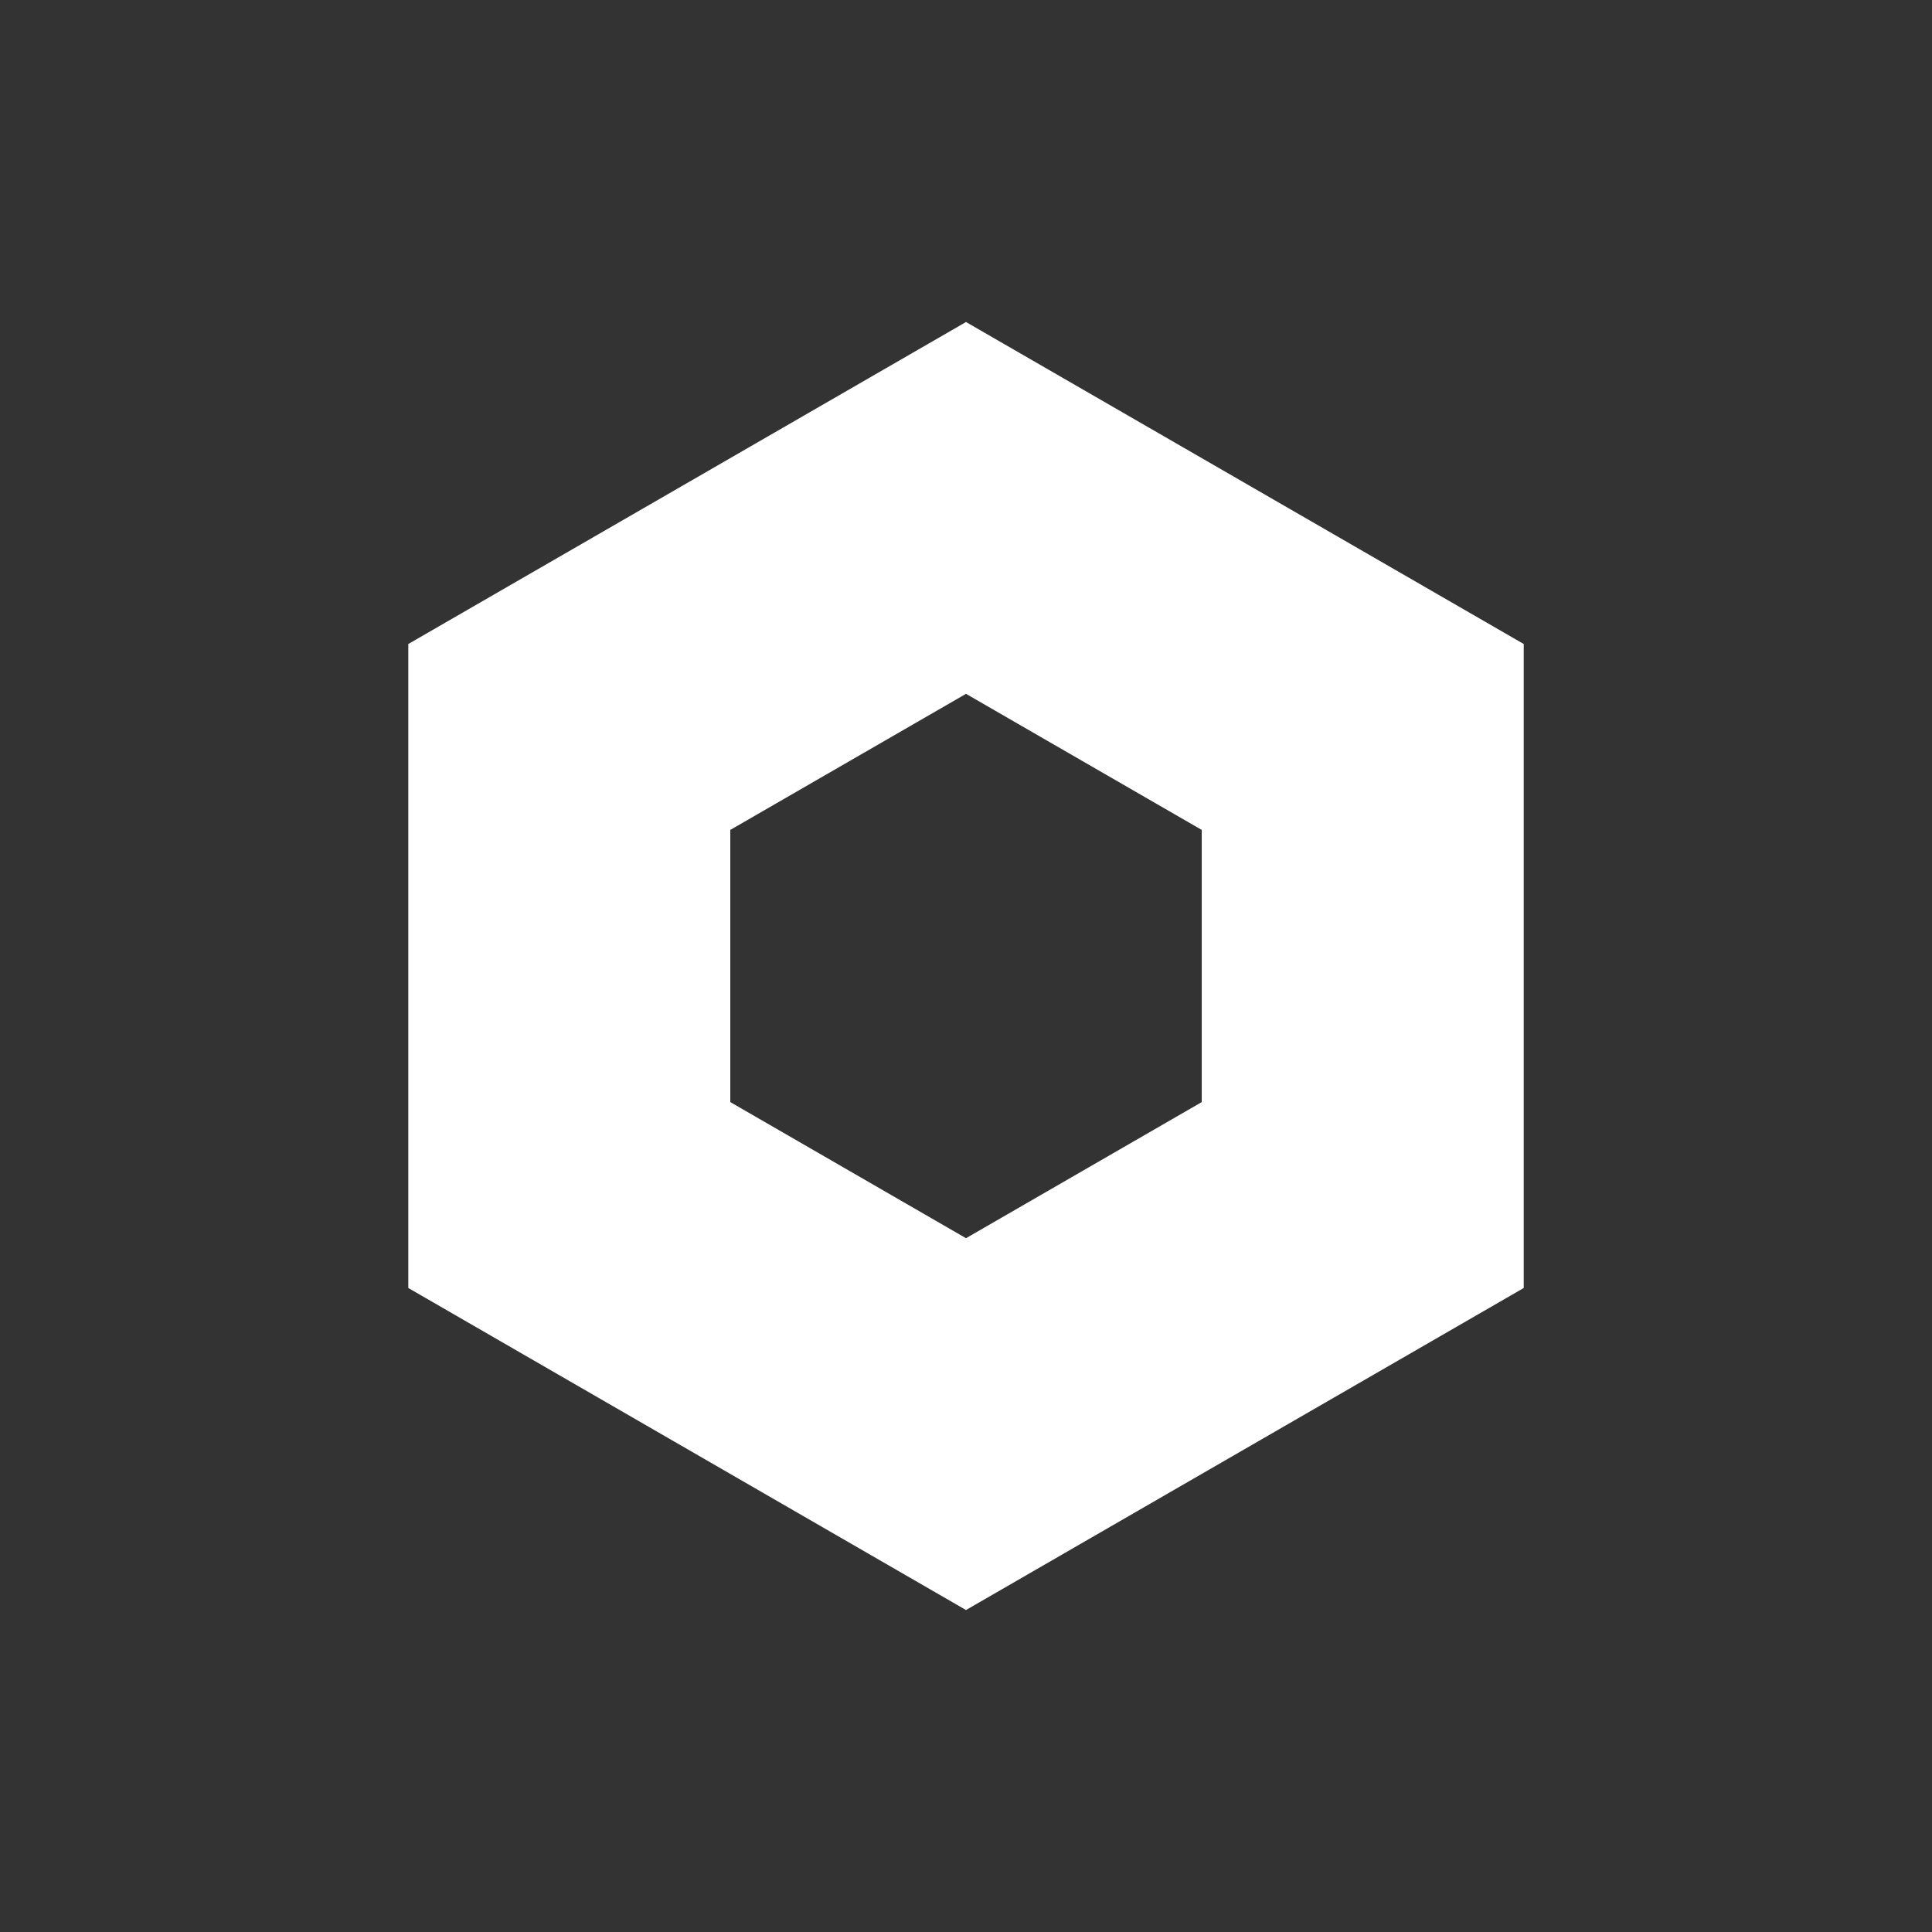
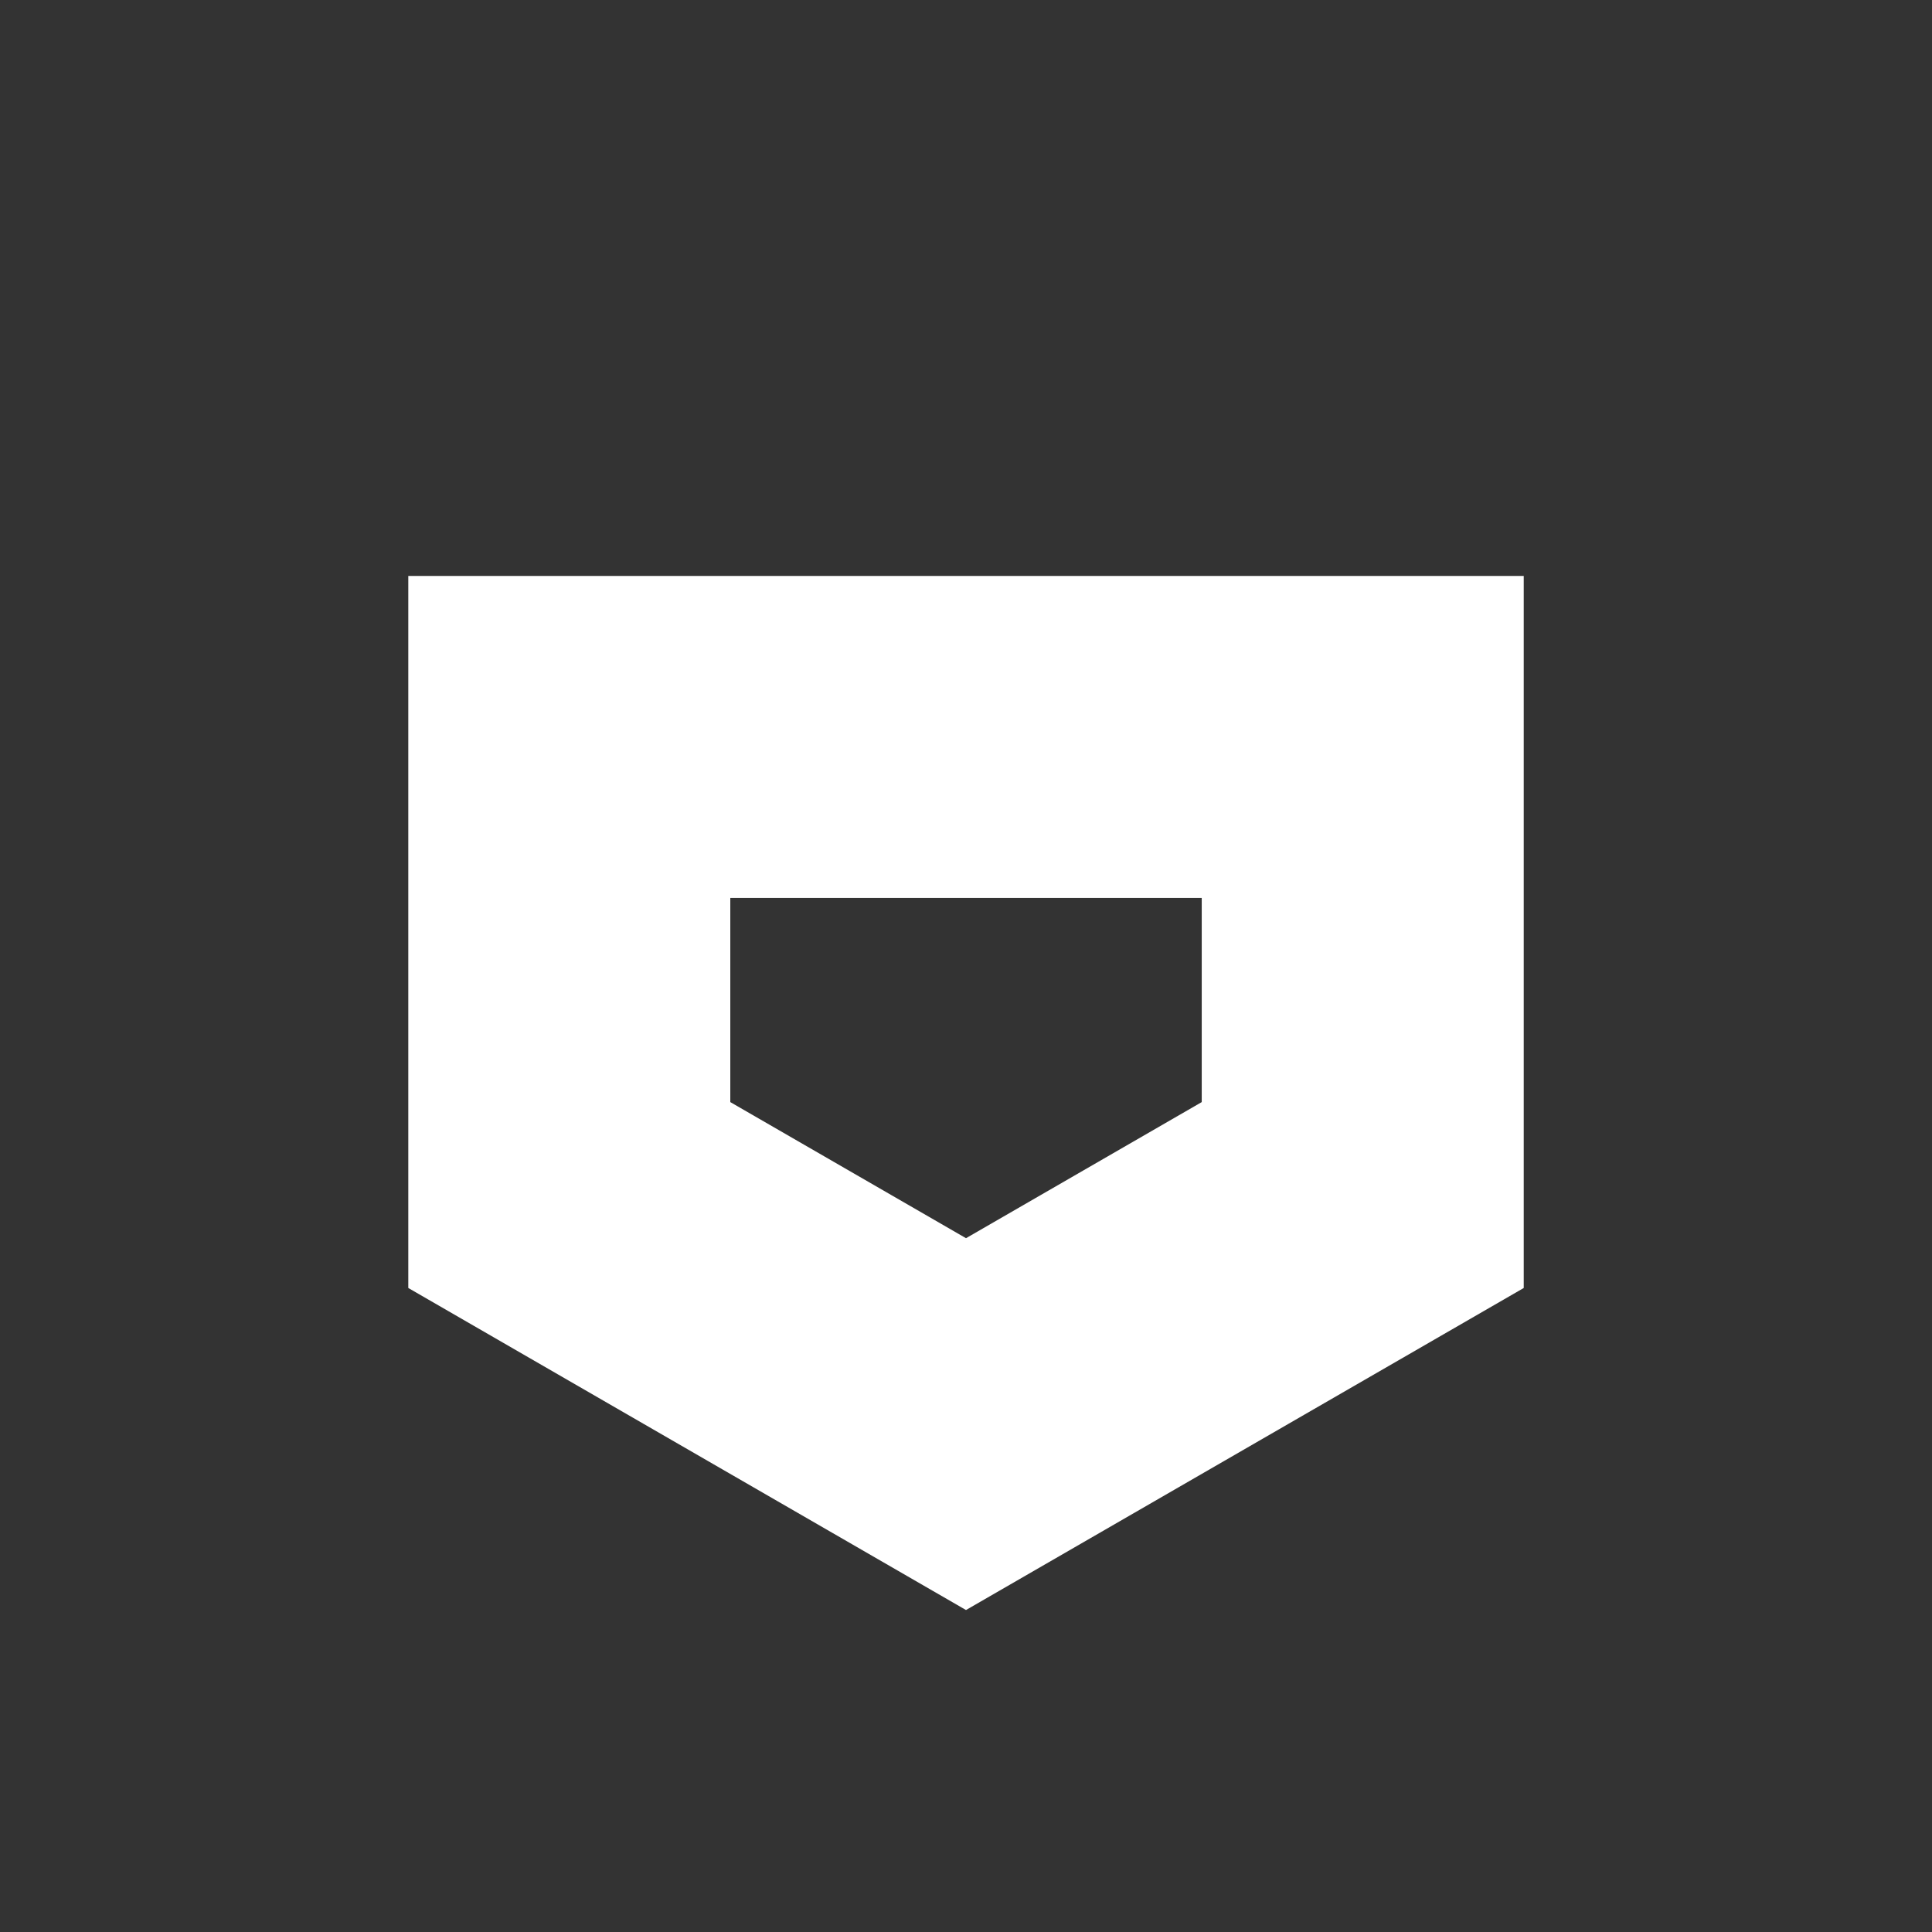
<svg xmlns="http://www.w3.org/2000/svg" width="60" height="60" viewBox="0 0 60 60" fill="none">
  <rect x="0" y="0" width="60" height="60" fill="#333333" stroke="none" />
-   <path d="M17.68 22.887L30 15.774L42.321 22.887V37.113L30 44.227L17.68 37.113V22.887Z" stroke="white" stroke-width="10" />
+   <path d="M17.68 22.887L42.321 22.887V37.113L30 44.227L17.68 37.113V22.887Z" stroke="white" stroke-width="10" />
</svg>